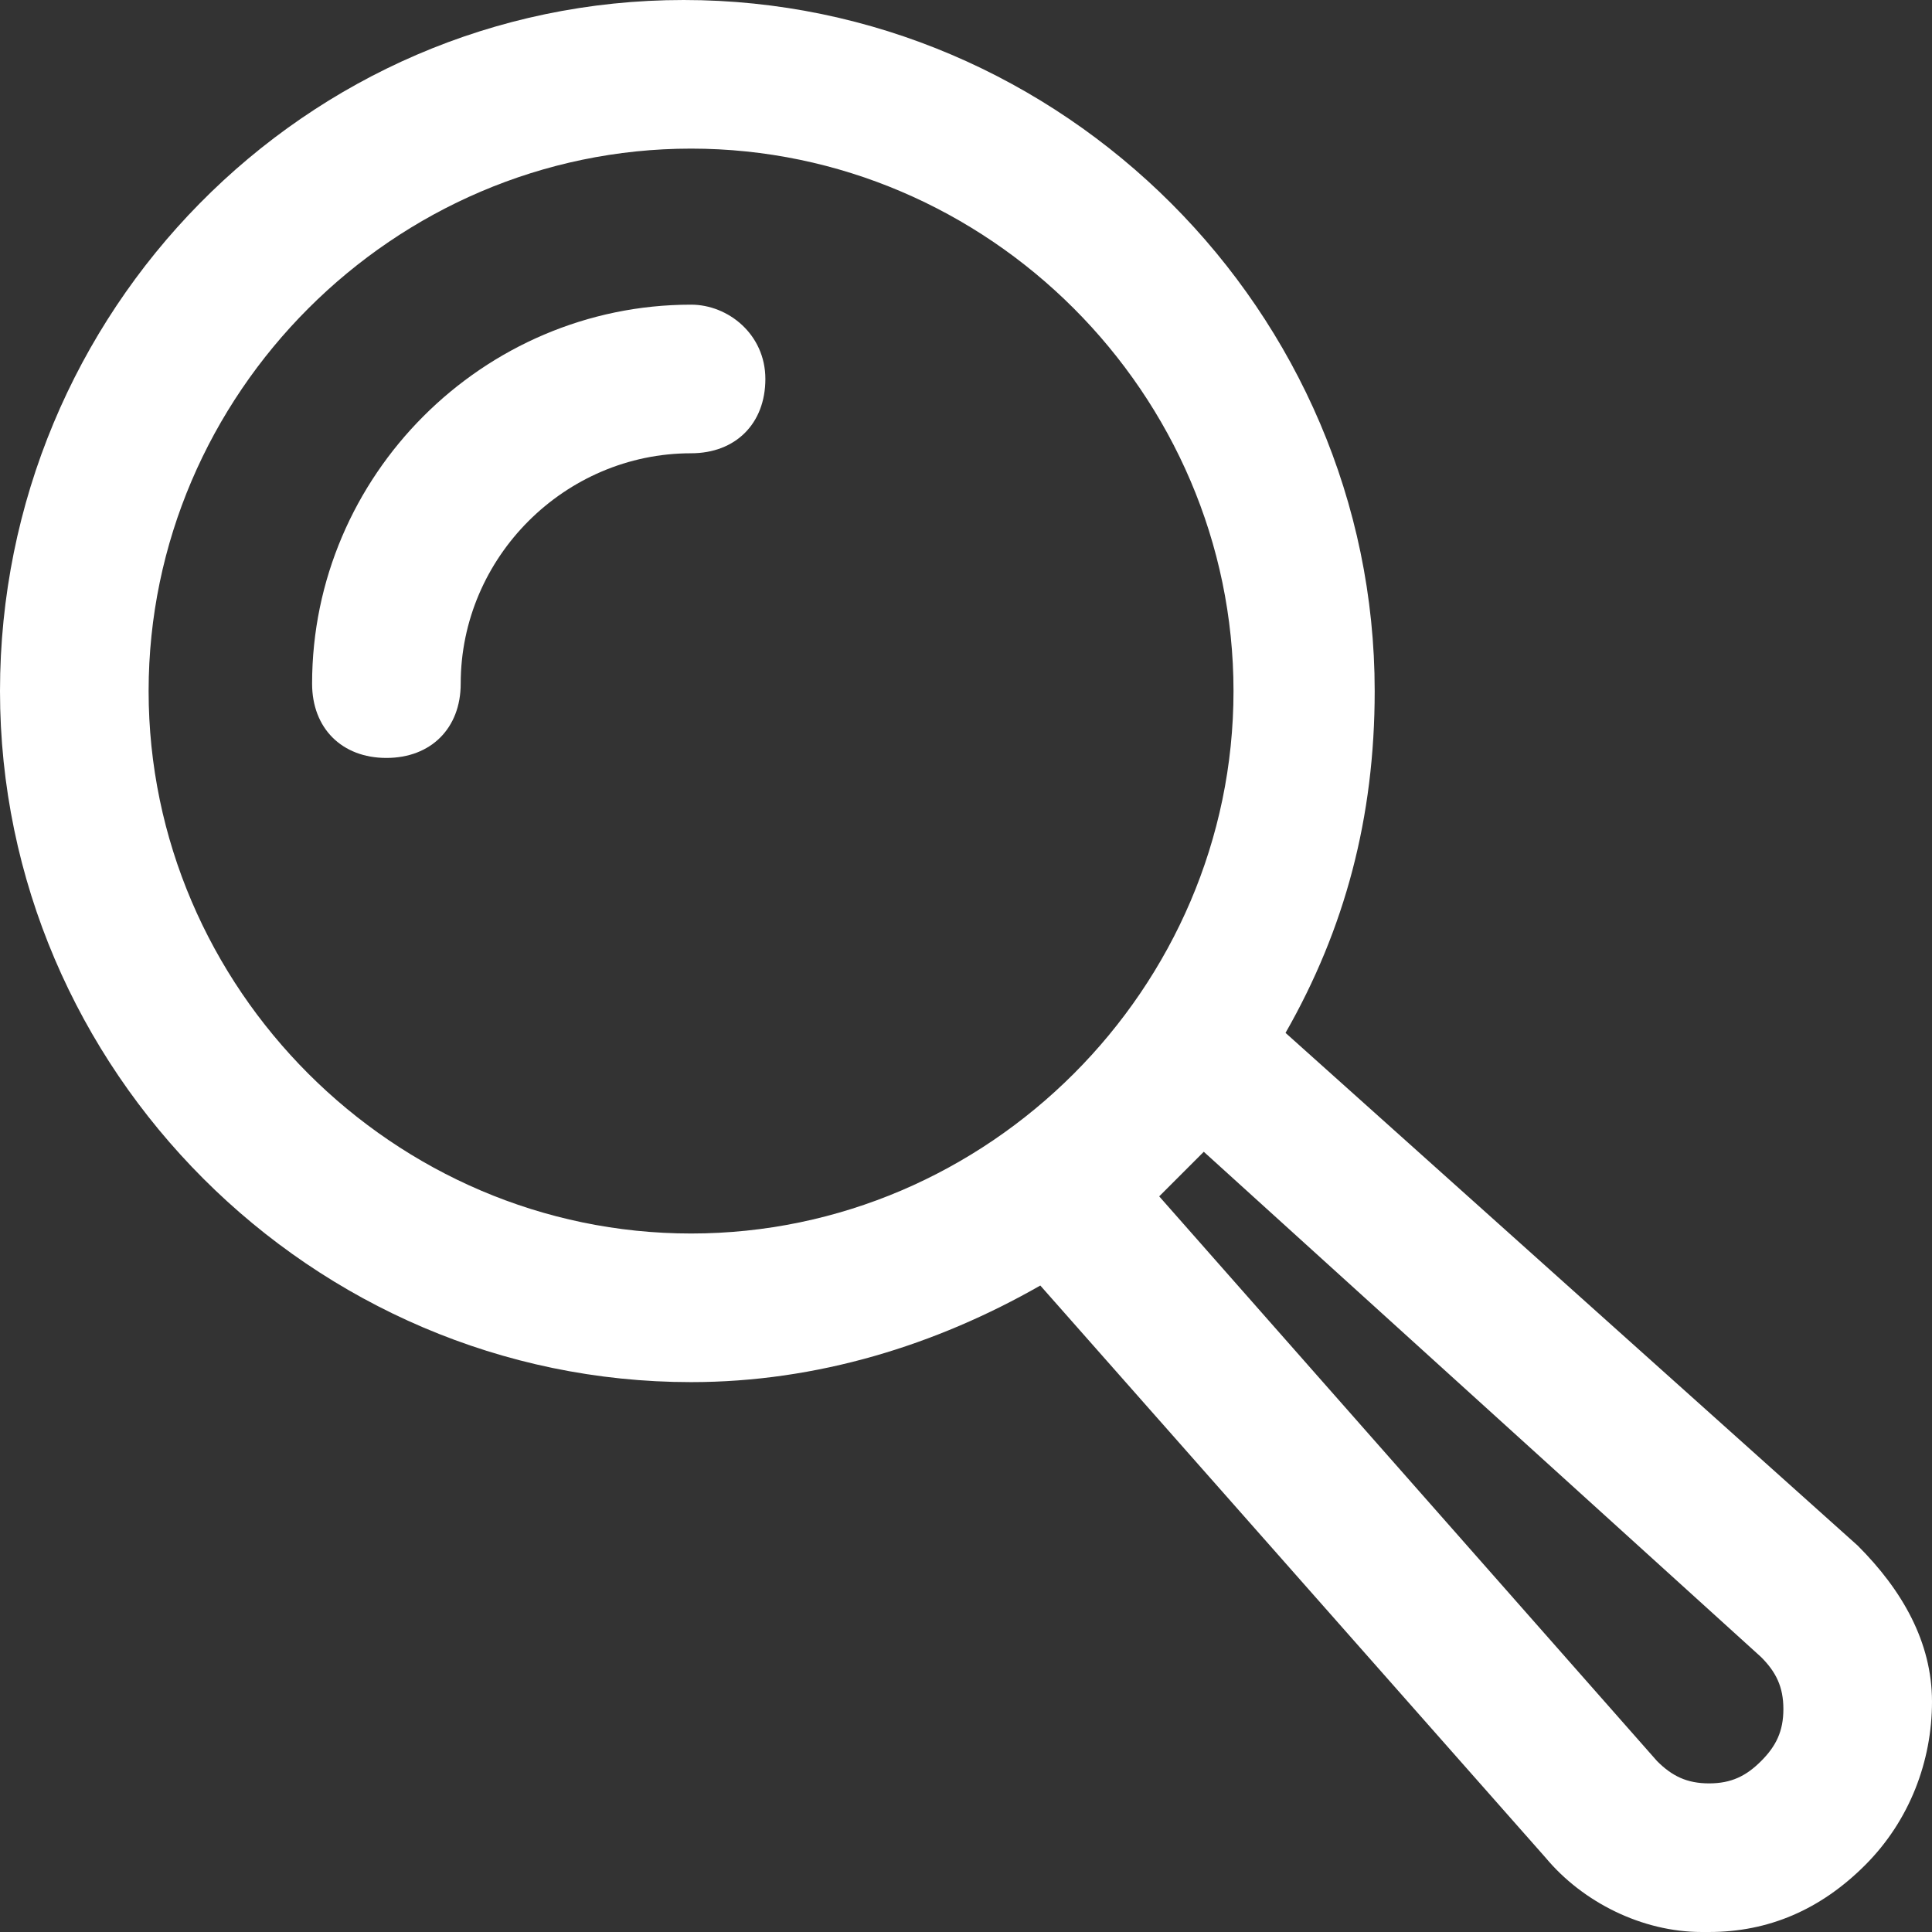
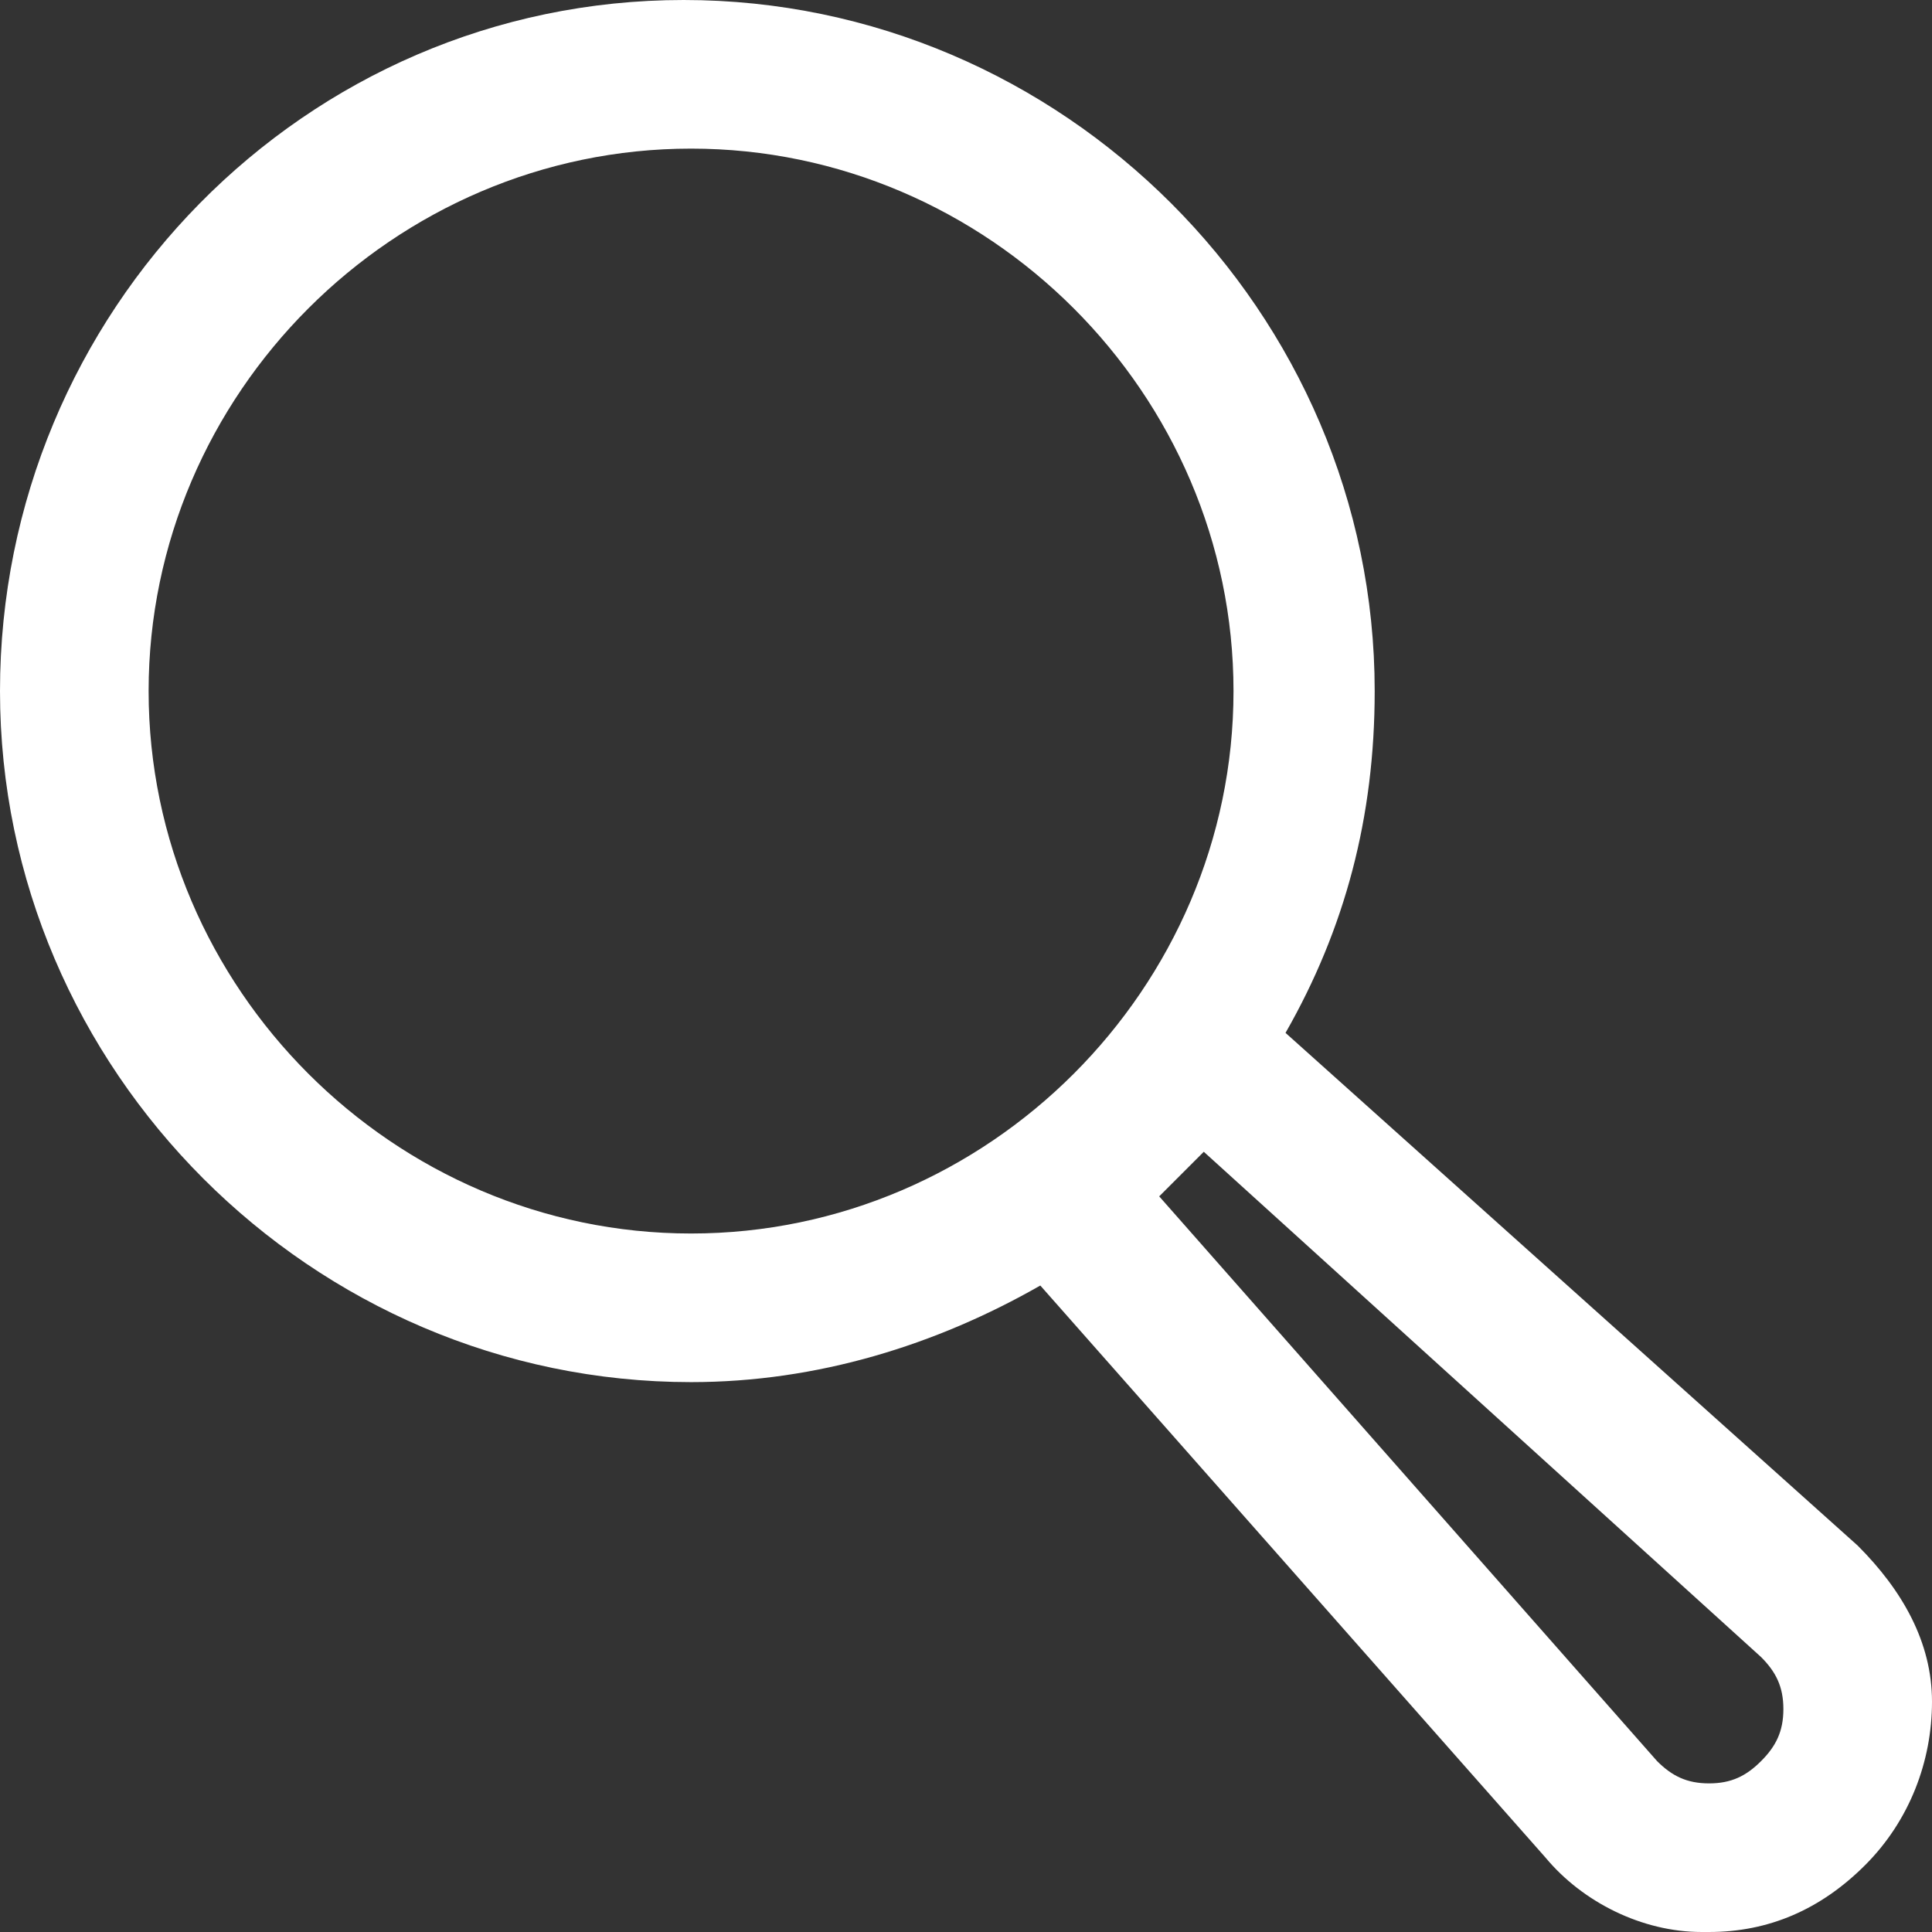
<svg xmlns="http://www.w3.org/2000/svg" id="Layer_1" enable-background="new 0 0 26 26" viewBox="0 0 26 26" width="300" height="300" version="1.1">
  <rect x="0" y="0" width="26" height="26" fill="#333333" stroke="none" />
  <g width="100%" height="100%" transform="matrix(1,0,0,1,0,0)">
    <g>
-       <path d="m9.3 4.1c-2.8 0-5.1 2.3-5.1 5.1 0 .6.4 1 1 1s1-.4 1-1c0-1.7 1.4-3.1 3.1-3.1.6 0 1-.4 1-1s-.5-1-1-1z" fill="#ffffff" fill-opacity="1" data-original-color="#000000ff" stroke="none" stroke-opacity="1" />
      <path d="m25 20.8-7.7-6.9c.8-1.4 1.2-2.9 1.2-4.6 0-5.1-4.2-9.3-9.3-9.3s-9.2 4.2-9.2 9.3 4.2 9.3 9.3 9.3c1.7 0 3.3-.5 4.7-1.3l6.8 7.7c.5.6 1.3 1 2.1 1h.1c.8 0 1.5-.3 2.1-.9s.9-1.4.9-2.2-.4-1.5-1-2.1zm-23-11.5c0-4 3.3-7.3 7.3-7.3s7.3 3.3 7.3 7.3-3.3 7.3-7.3 7.3-7.3-3.3-7.3-7.3zm21.7 14.4c-.2.2-.4.3-.7.3s-.5-.1-.7-.3l-6.7-7.6c.2-.2.4-.4.6-.6l7.5 6.8c.2.2.3.4.3.7s-.1.5-.3.7z" fill="#ffffff" fill-opacity="1" data-original-color="#000000ff" stroke="none" stroke-opacity="1" />
    </g>
  </g>
</svg>